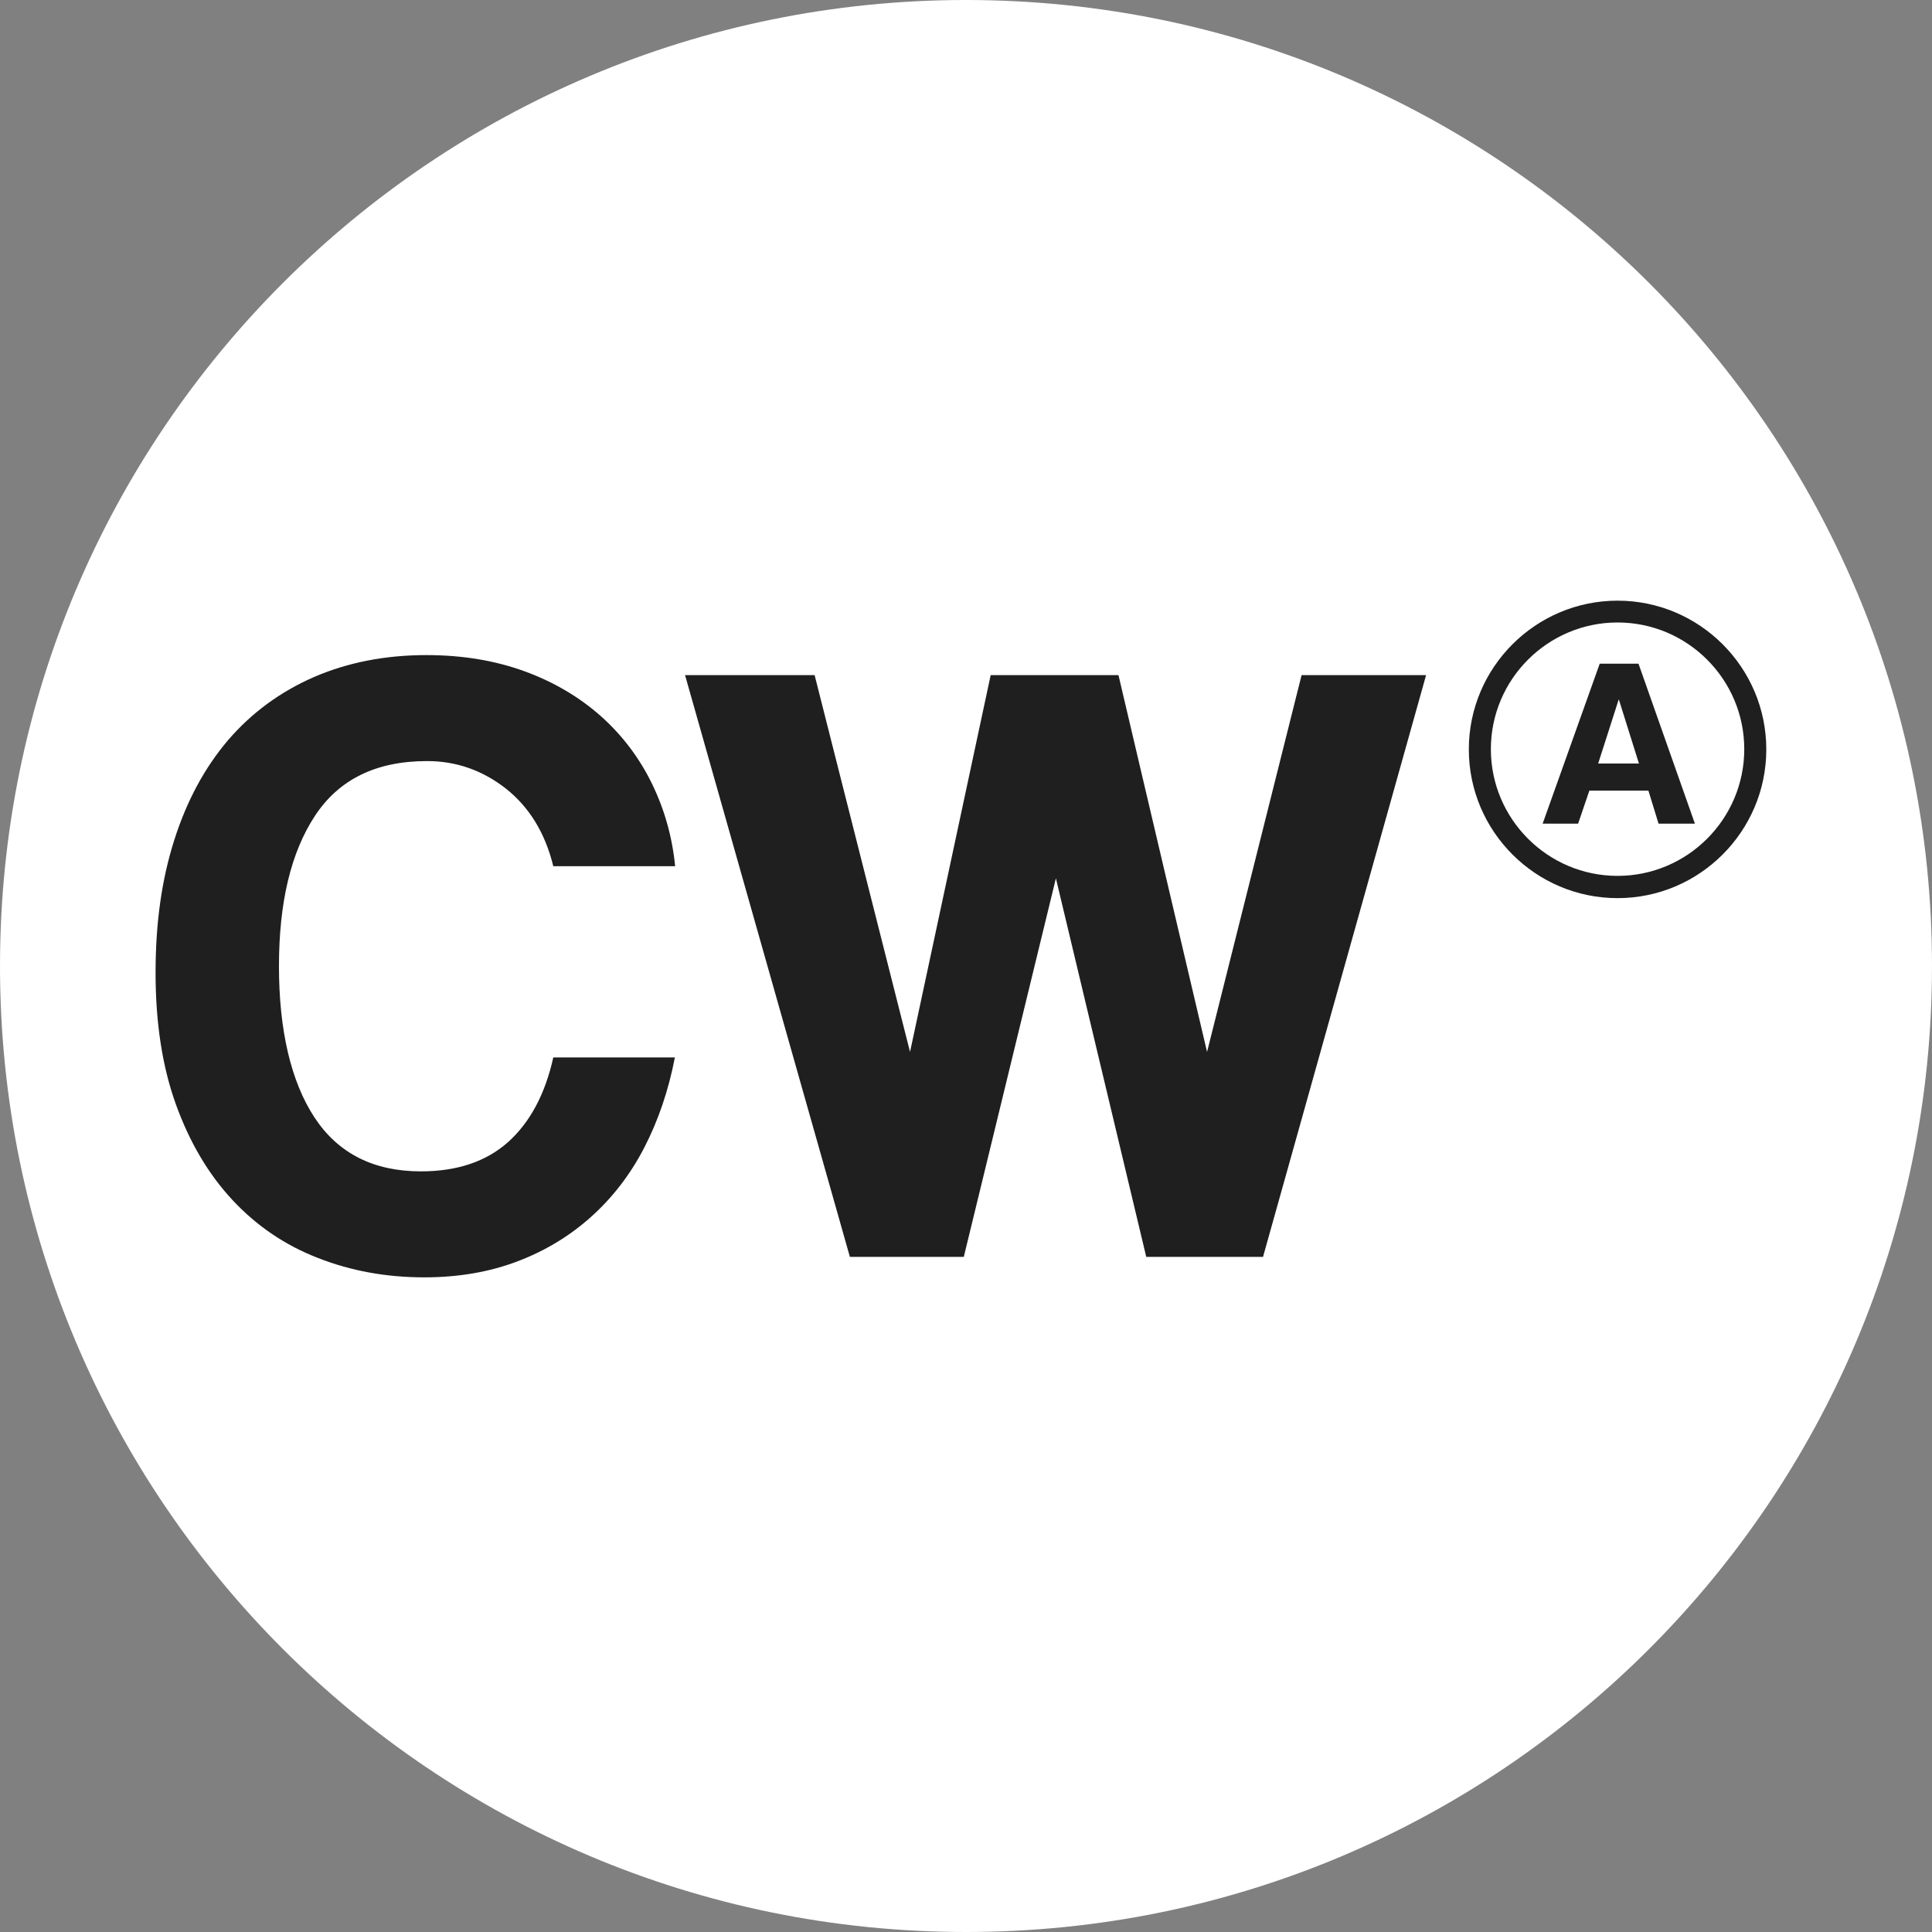
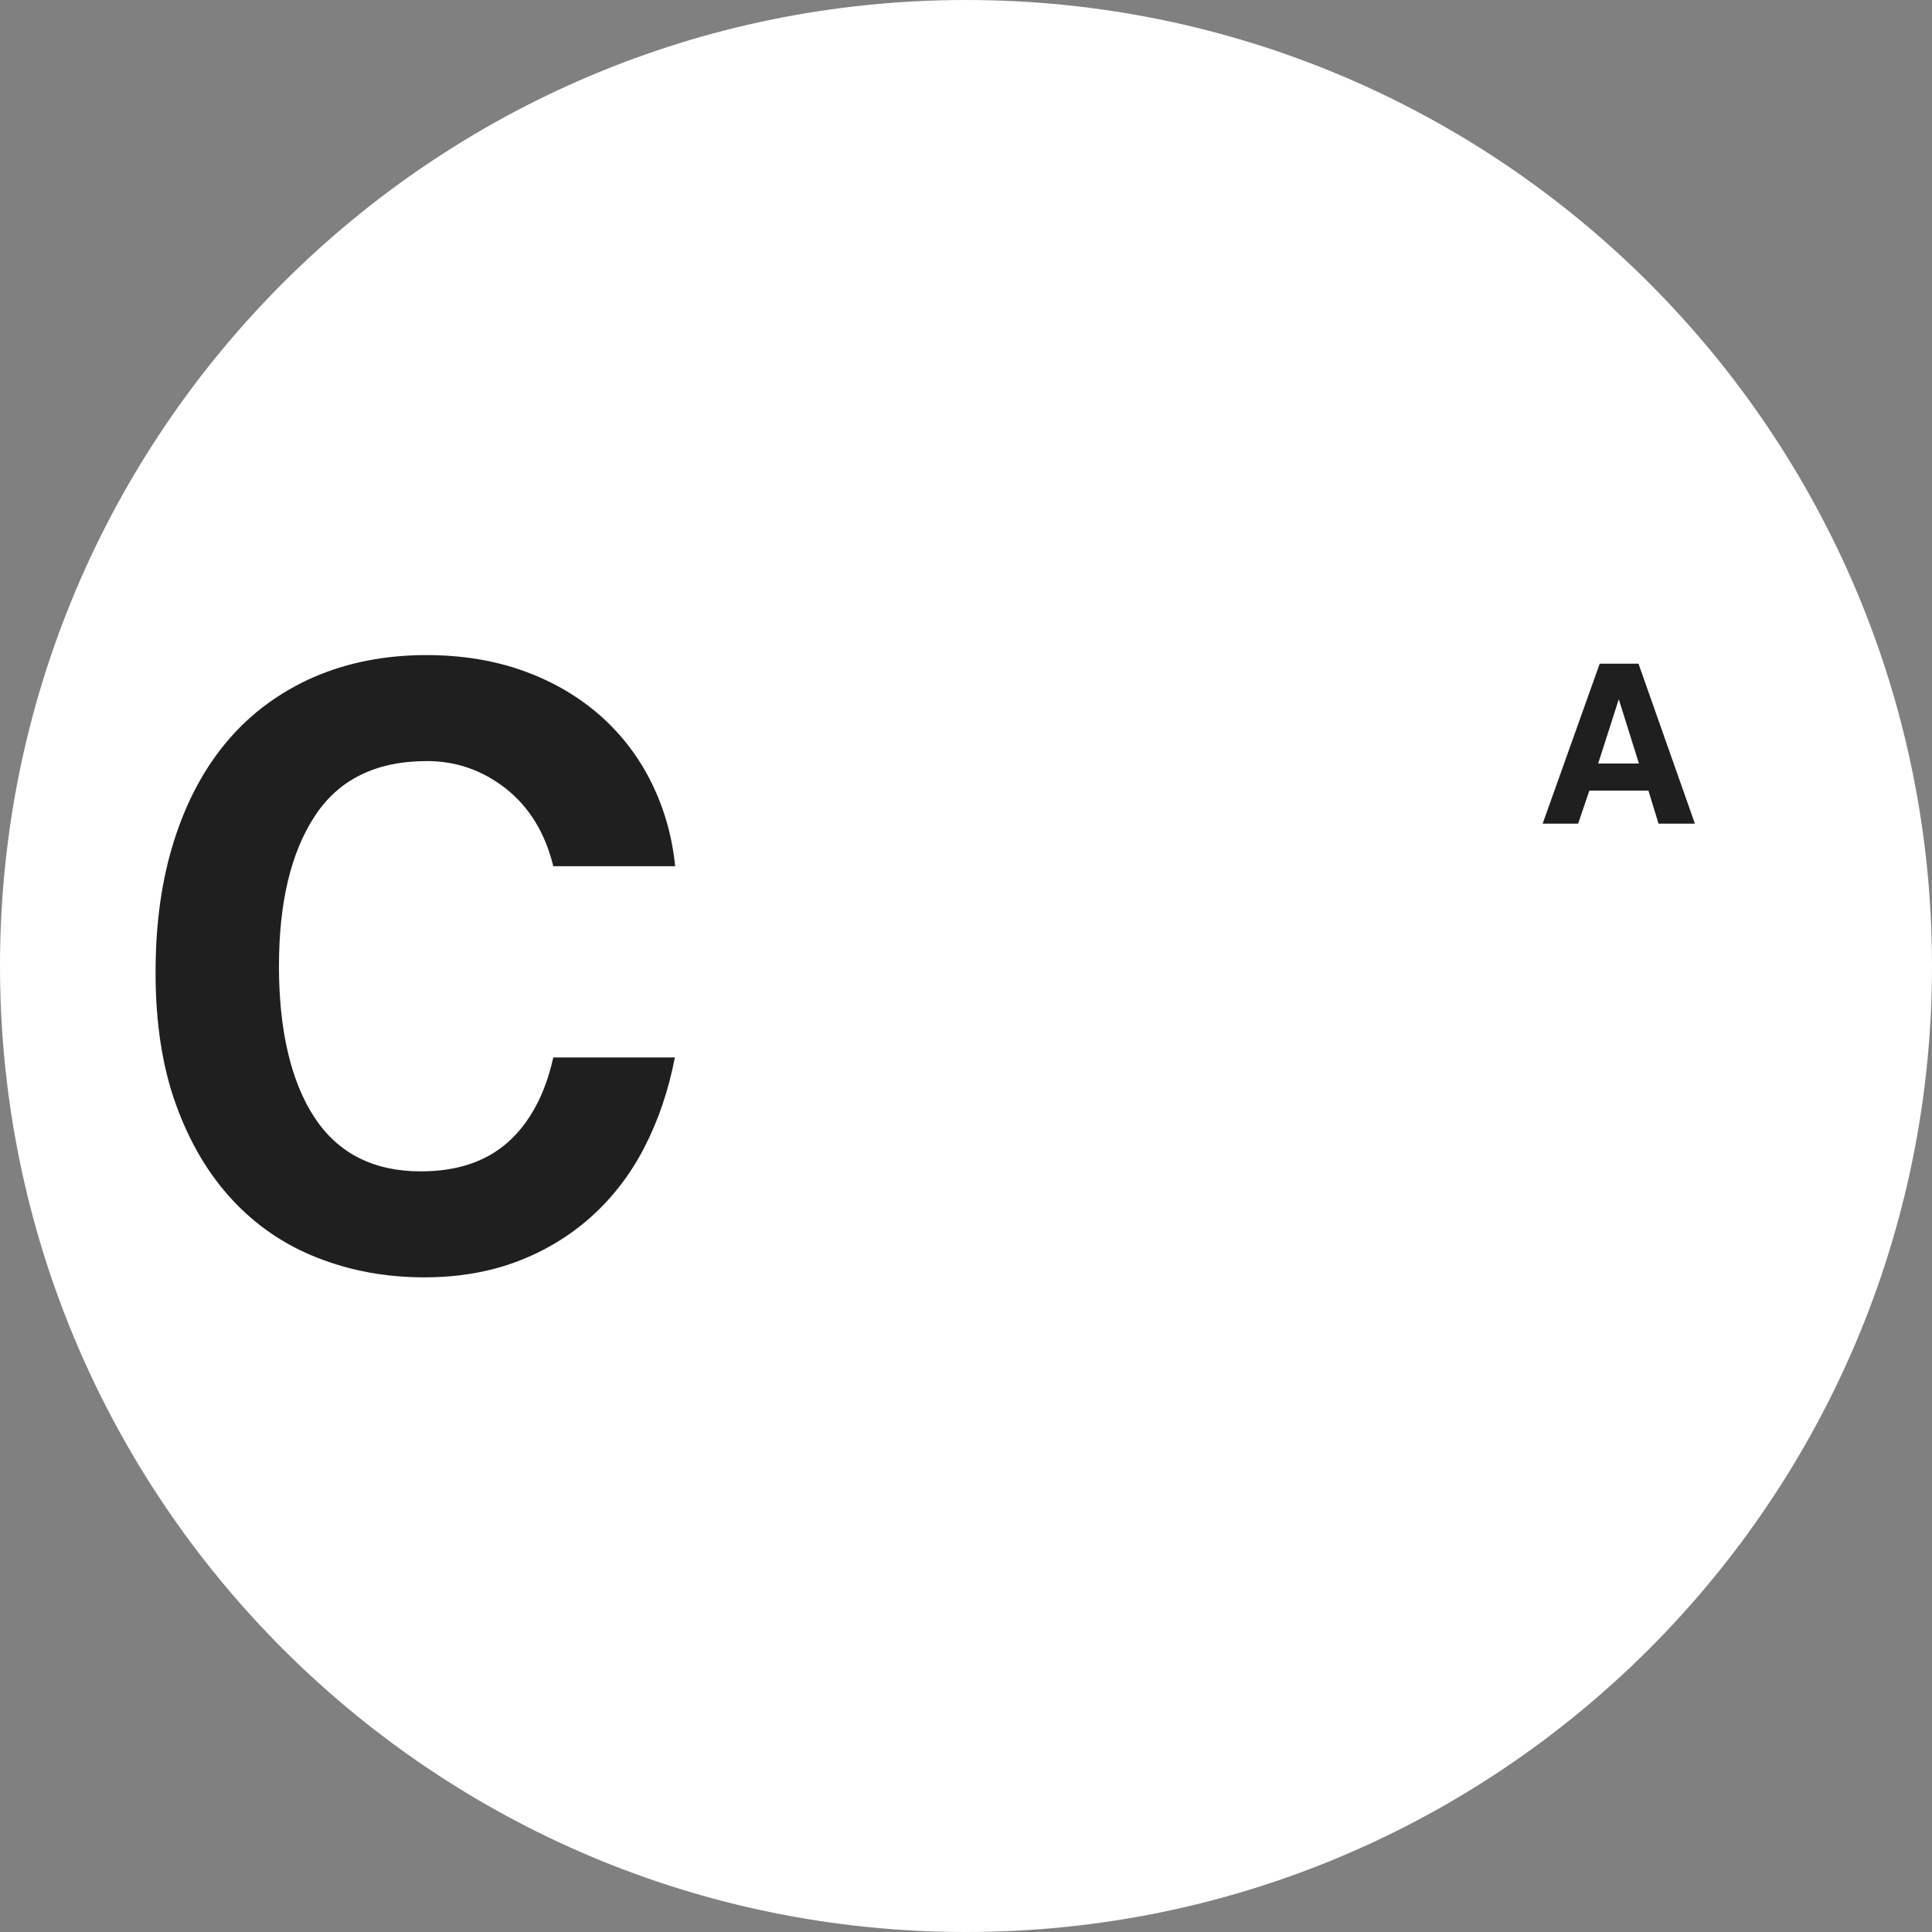
<svg xmlns="http://www.w3.org/2000/svg" data-bbox="0 0 87.68 87.68" viewBox="0 0 87.68 87.68" data-type="color">
  <rect x="0" y="0" width="87.68" height="87.68" fill="#808080" stroke="none" />
  <g>
    <path fill="#ffffff" d="M87.68 43.84c0 24.212-19.628 43.84-43.84 43.84C19.628 87.68 0 68.052 0 43.84 0 19.628 19.628 0 43.84 0c24.212 0 43.84 19.628 43.84 43.84z" data-color="1" />
    <path d="M30.63 47.98c-.29 1.51-.76 2.88-1.39 4.1s-1.44 2.27-2.41 3.14-2.09 1.55-3.36 2.03c-1.27.48-2.68.72-4.21.72-1.72 0-3.33-.29-4.83-.88-1.5-.58-2.79-1.46-3.88-2.63-1.09-1.17-1.94-2.61-2.56-4.32-.62-1.71-.93-3.71-.93-5.99s.28-4.24.85-6.03 1.39-3.3 2.45-4.54c1.06-1.23 2.35-2.18 3.88-2.85 1.52-.66 3.23-1 5.11-1 1.64 0 3.13.25 4.47.74 1.34.49 2.49 1.18 3.46 2.04.97.87 1.74 1.89 2.31 3.06.57 1.17.92 2.42 1.05 3.74h-5.53c-.37-1.51-1.09-2.68-2.15-3.52-1.06-.83-2.25-1.25-3.58-1.25-2.31 0-4 .83-5.09 2.49-1.09 1.66-1.63 3.93-1.63 6.82s.54 5.23 1.61 6.86 2.68 2.45 4.83 2.45c1.64 0 2.96-.44 3.96-1.33.99-.89 1.68-2.17 2.05-3.84h5.53Z" fill="#1f1f1f" data-color="2" />
-     <path d="m52.02 57.04-4.1-17.18-4.18 17.18h-5.17l-7.48-26.4h5.88l4.33 17.1 3.66-17.1h5.8l4.02 17.1 4.29-17.1h5.65l-7.4 26.4h-5.33Z" fill="#1f1f1f" data-color="2" />
-     <path d="M73.41 27.26c-3.72 0-6.75 3.03-6.75 6.75s3.03 6.75 6.75 6.75 6.75-3.03 6.75-6.75-3.03-6.75-6.75-6.75Zm0 12.49c-3.17 0-5.75-2.58-5.75-5.75s2.58-5.75 5.75-5.75 5.75 2.58 5.75 5.75-2.58 5.75-5.75 5.75Z" fill="#1f1f1f" data-color="2" />
    <path d="m75.27 37.38-.46-1.5h-2.68l-.51 1.5h-1.61l2.59-7.26h1.76l2.56 7.26h-1.65Zm-1.8-5.63h-.01l-.93 2.9h1.85l-.91-2.9Z" fill="#1f1f1f" data-color="2" />
  </g>
</svg>